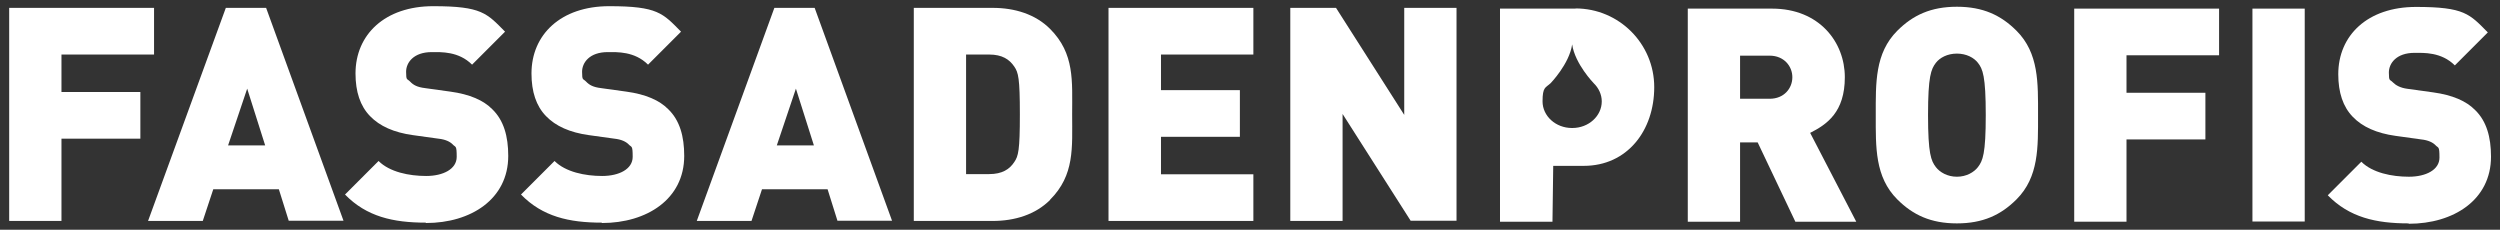
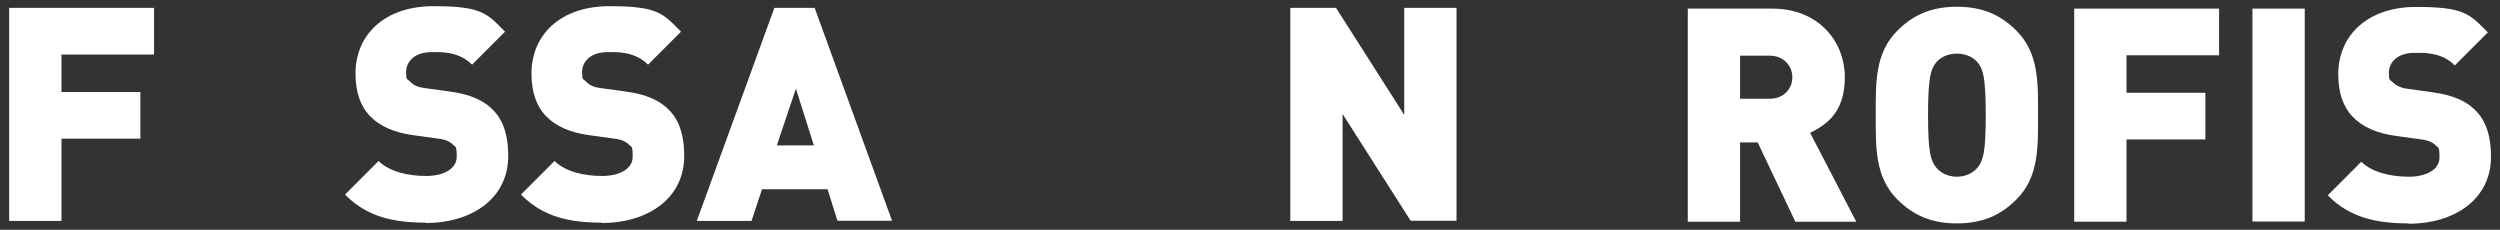
<svg xmlns="http://www.w3.org/2000/svg" id="Ebene_1" viewBox="0 0 1334 122.6">
  <rect x="0" y="0" width="1334" height="122.6" fill="#333333" stroke="none" />
  <defs>
    <style> .st0 { fill: #fff; } </style>
  </defs>
  <g>
    <path class="st0" d="M32.8,29.1v20h42.1v24.9h-42.1v43.9H4.9V4.2h77.3v24.9h-49.3Z" />
-     <path class="st0" d="M154.1,117.9l-5.3-16.9h-35l-5.6,16.9h-29.2L120.5,4.2h21.5l41.3,113.6h-29.2ZM131.9,47.3l-10.2,30.3h19.8l-9.6-30.3Z" />
    <path class="st0" d="M227.2,118.8c-17.4,0-31.6-3.2-43.1-15l17.9-17.9c5.9,5.9,16.3,8,25.4,8s16.3-3.7,16.3-10.2-.6-4.9-2.2-6.7c-1.4-1.4-3.8-2.6-7.5-3l-13.7-1.9c-10.1-1.4-17.7-4.8-22.8-10.1-5.3-5.4-7.8-13.1-7.8-22.8,0-20.7,15.6-35.9,41.5-35.9s28.6,3.8,38.3,13.6l-17.6,17.6c-7.2-7.2-16.6-6.7-21.5-6.7-9.7,0-13.7,5.6-13.7,10.5s.5,3.5,2.2,5.3,3.8,2.9,7.8,3.4l13.7,1.9c10.2,1.4,17.6,4.6,22.3,9.4,6.1,5.9,8.5,14.4,8.5,24.9,0,23.1-20,35.8-43.9,35.8Z" />
    <path class="st0" d="M321.1,118.8c-17.4,0-31.6-3.2-43.1-15l17.9-17.9c5.9,5.9,16.3,8,25.4,8s16.3-3.7,16.3-10.2-.6-4.9-2.2-6.7c-1.4-1.4-3.8-2.6-7.5-3l-13.7-1.9c-10.1-1.4-17.7-4.8-22.8-10.1-5.3-5.4-7.8-13.1-7.8-22.8,0-20.7,15.6-35.9,41.5-35.9s28.6,3.8,38.3,13.6l-17.6,17.6c-7.2-7.2-16.6-6.7-21.5-6.7-9.7,0-13.7,5.6-13.7,10.5s.5,3.5,2.2,5.3,3.8,2.9,7.8,3.4l13.7,1.9c10.2,1.4,17.6,4.6,22.3,9.4,6.1,5.9,8.5,14.4,8.5,24.9,0,23.1-20,35.8-43.9,35.8Z" />
    <path class="st0" d="M446.9,117.9l-5.3-16.9h-35l-5.6,16.9h-29.2L413.2,4.2h21.5l41.3,113.6h-29.2ZM424.7,47.3l-10.2,30.3h19.8l-9.6-30.3Z" />
-     <path class="st0" d="M560.3,106.7c-7.8,7.8-18.8,11.2-30.6,11.2h-42.1V4.2h42.1c11.8,0,22.8,3.4,30.6,11.2,13.2,13.2,11.8,27.8,11.8,45.6s1.4,32.4-11.8,45.6ZM541.2,35.5c-2.6-3.8-6.4-6.4-13.4-6.4h-12.3v63.8h12.3c7,0,10.9-2.6,13.4-6.4,2.2-3.2,3-6.2,3-25.5s-.8-22.3-3-25.5Z" />
-     <path class="st0" d="M591.5,117.9V4.2h77.3v24.9h-49.3v19h42.1v24.9h-42.1v20h49.3v24.9h-77.3Z" />
    <path class="st0" d="M752.8,117.9l-36.4-57.1v57.1h-27.9V4.2h24.4l36.4,57.1V4.2h27.9v113.6h-24.4Z" />
  </g>
  <g>
    <path class="st0" d="M958,118.3l-20.1-42.3h-9.4v42.3h-27.9V4.6h45c25.2,0,38.8,17.9,38.8,36.6s-9.6,25.2-18.5,29.7l24.6,47.4h-32.4ZM944.3,29.7h-15.8v23h15.8c7.7,0,12.1-5.6,12.1-11.5s-4.5-11.5-12.1-11.5Z" />
    <path class="st0" d="M1076,106.4c-8.3,8.3-17.9,12.8-31.8,12.8s-23.5-4.5-31.8-12.8c-12-12-11.5-27.9-11.5-45s-.5-33,11.5-45c8.3-8.3,17.9-12.8,31.8-12.8s23.5,4.5,31.8,12.8c12,12,11.5,27.9,11.5,45s.5,33-11.5,45ZM1055.4,33.5c-2.1-2.7-6.1-4.9-11.2-4.9s-9.1,2.2-11.2,4.9c-2.6,3.4-4.2,7.2-4.2,27.9s1.6,24.4,4.2,27.8c2.1,2.7,6.1,5.1,11.2,5.1s9.1-2.4,11.2-5.1c2.6-3.4,4.2-7,4.2-27.8s-1.6-24.6-4.2-27.9Z" />
    <path class="st0" d="M1134.7,29.5v20h42.1v24.9h-42.1v43.9h-27.9V4.6h77.3v24.9h-49.3Z" />
    <path class="st0" d="M1201.9,118.3V4.6h27.9v113.6h-27.9Z" />
    <path class="st0" d="M1285.2,119.2c-17.4,0-31.6-3.2-43.1-15l17.9-17.9c5.9,5.9,16.3,8,25.4,8s16.3-3.7,16.3-10.2-.6-4.9-2.2-6.7c-1.4-1.4-3.8-2.6-7.5-3l-13.7-1.9c-10.1-1.4-17.7-4.8-22.8-10.1-5.3-5.4-7.8-13.1-7.8-22.8,0-20.7,15.6-35.9,41.5-35.9s28.6,3.8,38.3,13.6l-17.6,17.6c-7.2-7.2-16.6-6.7-21.5-6.7-9.7,0-13.7,5.6-13.7,10.5s.5,3.5,2.2,5.3c1.4,1.4,3.8,2.9,7.8,3.4l13.7,1.9c10.2,1.4,17.6,4.6,22.3,9.4,6.1,5.9,8.5,14.4,8.5,24.9,0,23.1-20,35.8-43.9,35.8Z" />
  </g>
-   <path class="st0" d="M840.7,4.6h-40.3v113.7h28l.4-29.8h7.7s8.6,0,8.6,0c23.2,0,37.6-18.8,37.6-42s-18.8-42-42-42M838.8,68.3c-8.7,0-15.7-6.4-15.7-14.2s1.6-7.2,4.3-9.7c0,0,10-10.3,11.5-20.7,1.5,10.4,11.5,20.7,11.5,20.7,2.6,2.5,4.3,6,4.3,9.7,0,7.8-7,14.2-15.7,14.2" />
</svg>